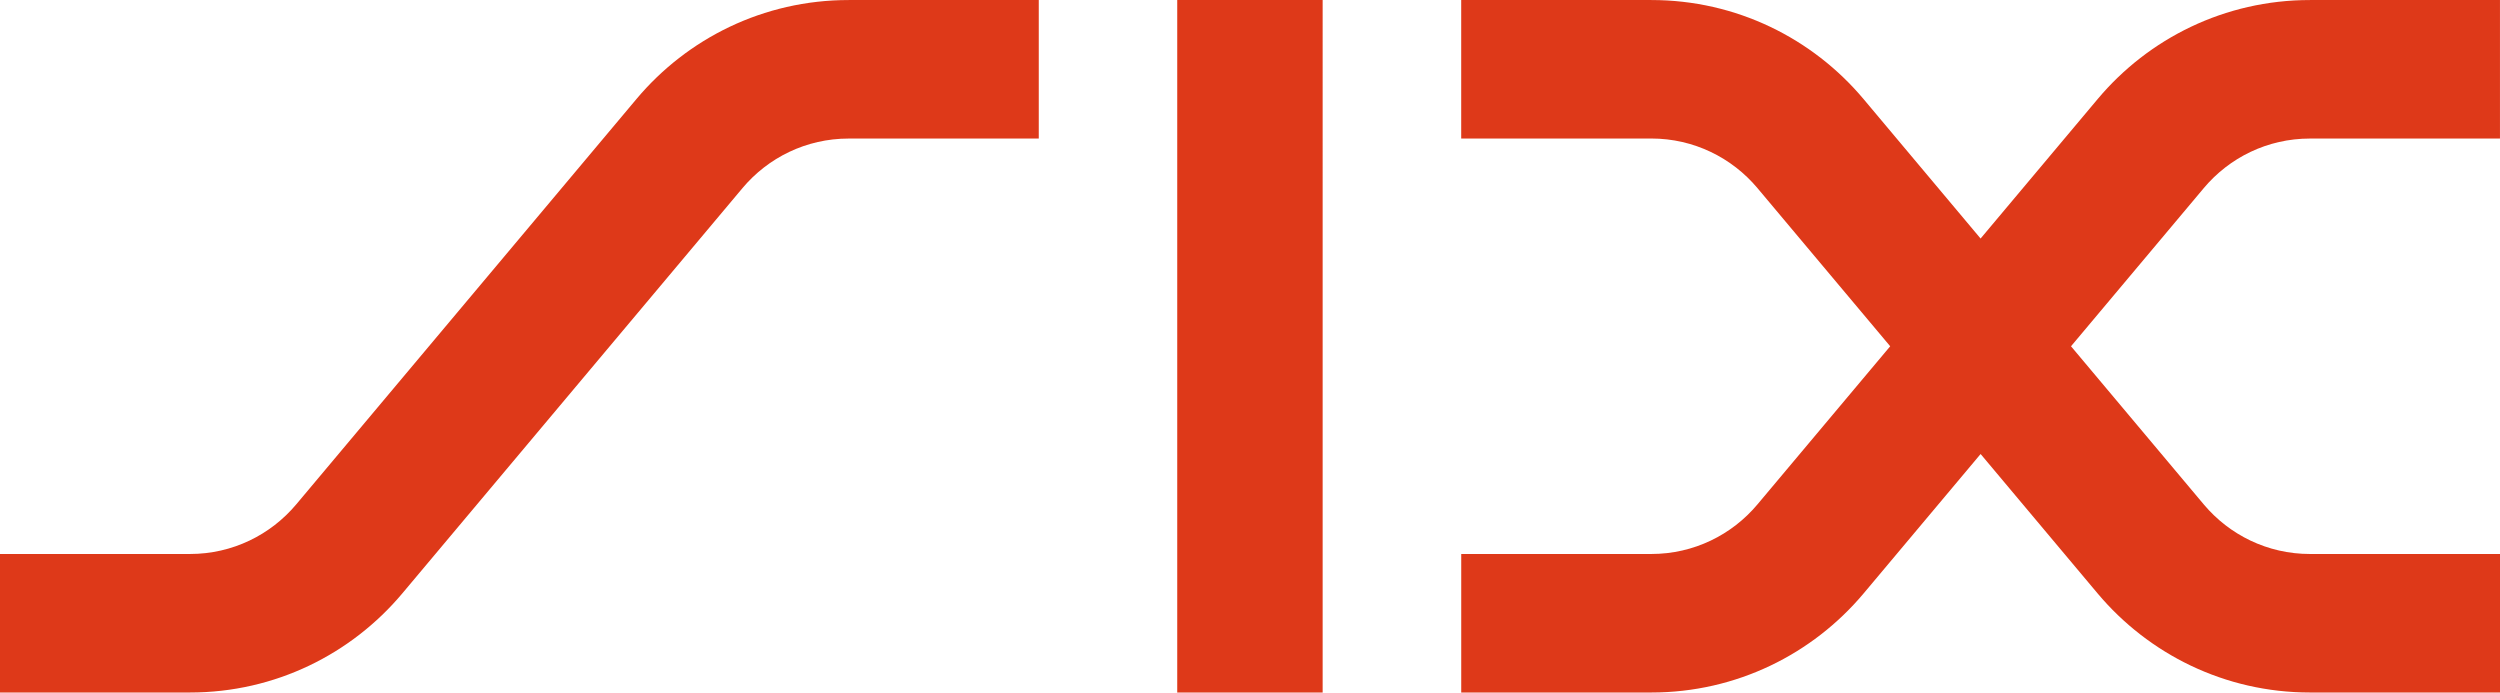
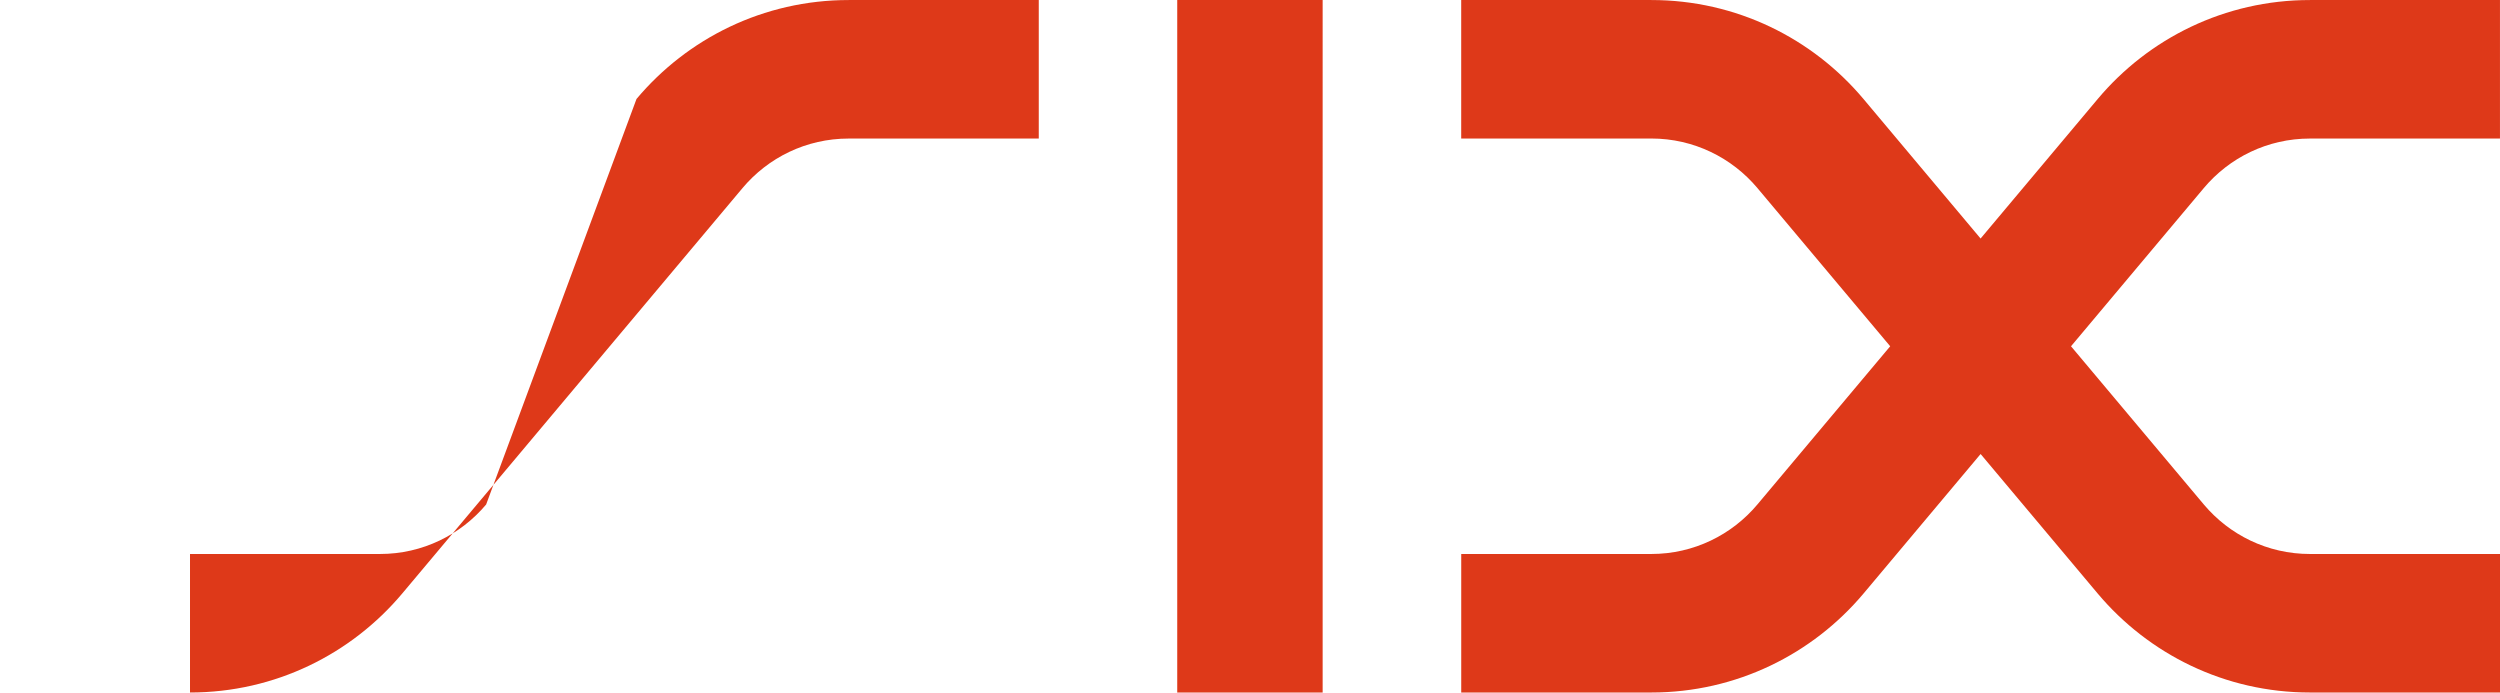
<svg xmlns="http://www.w3.org/2000/svg" xmlns:ns1="http://sodipodi.sourceforge.net/DTD/sodipodi-0.dtd" xmlns:ns2="http://www.inkscape.org/namespaces/inkscape" width="81.866" height="22.677" viewBox="0 0 81.866 22.677" id="svg6" ns1:docname="logo_SIX.svg" ns2:version="1.1 (c68e22c387, 2021-05-23)">
  <defs id="defs10" />
  <style type="text/css" id="style2">.six{fill:#DE3919;}</style>
-   <path class="six" d="m 20.843,3.241 c 1.664,-1.982 4.158,-3.24 6.95,-3.24 h 6.223 v 4.536 h -6.225 c -1.395,0 -2.643,0.63 -3.475,1.62 L 13.17,19.437 c -1.664,1.98 -4.158,3.24 -6.948,3.24 H 0 v -4.536 h 6.223 c 1.394,0 2.64,-0.63 3.474,-1.62 z M 38.55,0 h 4.762 V 22.677 H 38.55 Z m 22.472,3.241 3.835,4.57 3.836,-4.57 c 1.664,-1.982 4.16,-3.24 6.95,-3.24 h 6.222 v 4.536 h -6.223 c -1.396,0 -2.642,0.63 -3.474,1.62 l -4.35,5.182 4.35,5.182 c 0.833,0.99 2.08,1.62 3.475,1.62 h 6.223 v 4.536 h -6.223 c -2.79,0 -5.285,-1.26 -6.95,-3.24 l -3.835,-4.57 -3.835,4.57 c -1.664,1.98 -4.16,3.24 -6.948,3.24 H 47.85 v -4.536 h 6.225 c 1.394,0 2.64,-0.63 3.472,-1.62 l 4.35,-5.182 -4.35,-5.183 c -0.833,-0.99 -2.08,-1.62 -3.473,-1.62 H 47.849 V 10e-4 h 6.225 c 2.79,0 5.284,1.26 6.948,3.24" id="path4" />
+   <path class="six" d="m 20.843,3.241 c 1.664,-1.982 4.158,-3.24 6.95,-3.24 h 6.223 v 4.536 h -6.225 c -1.395,0 -2.643,0.63 -3.475,1.62 L 13.17,19.437 c -1.664,1.98 -4.158,3.24 -6.948,3.24 v -4.536 h 6.223 c 1.394,0 2.64,-0.63 3.474,-1.62 z M 38.55,0 h 4.762 V 22.677 H 38.55 Z m 22.472,3.241 3.835,4.57 3.836,-4.57 c 1.664,-1.982 4.16,-3.24 6.95,-3.24 h 6.222 v 4.536 h -6.223 c -1.396,0 -2.642,0.63 -3.474,1.62 l -4.35,5.182 4.35,5.182 c 0.833,0.99 2.08,1.62 3.475,1.62 h 6.223 v 4.536 h -6.223 c -2.79,0 -5.285,-1.26 -6.95,-3.24 l -3.835,-4.57 -3.835,4.57 c -1.664,1.98 -4.16,3.24 -6.948,3.24 H 47.85 v -4.536 h 6.225 c 1.394,0 2.64,-0.63 3.472,-1.62 l 4.35,-5.182 -4.35,-5.183 c -0.833,-0.99 -2.08,-1.62 -3.473,-1.62 H 47.849 V 10e-4 h 6.225 c 2.79,0 5.284,1.26 6.948,3.24" id="path4" />
</svg>